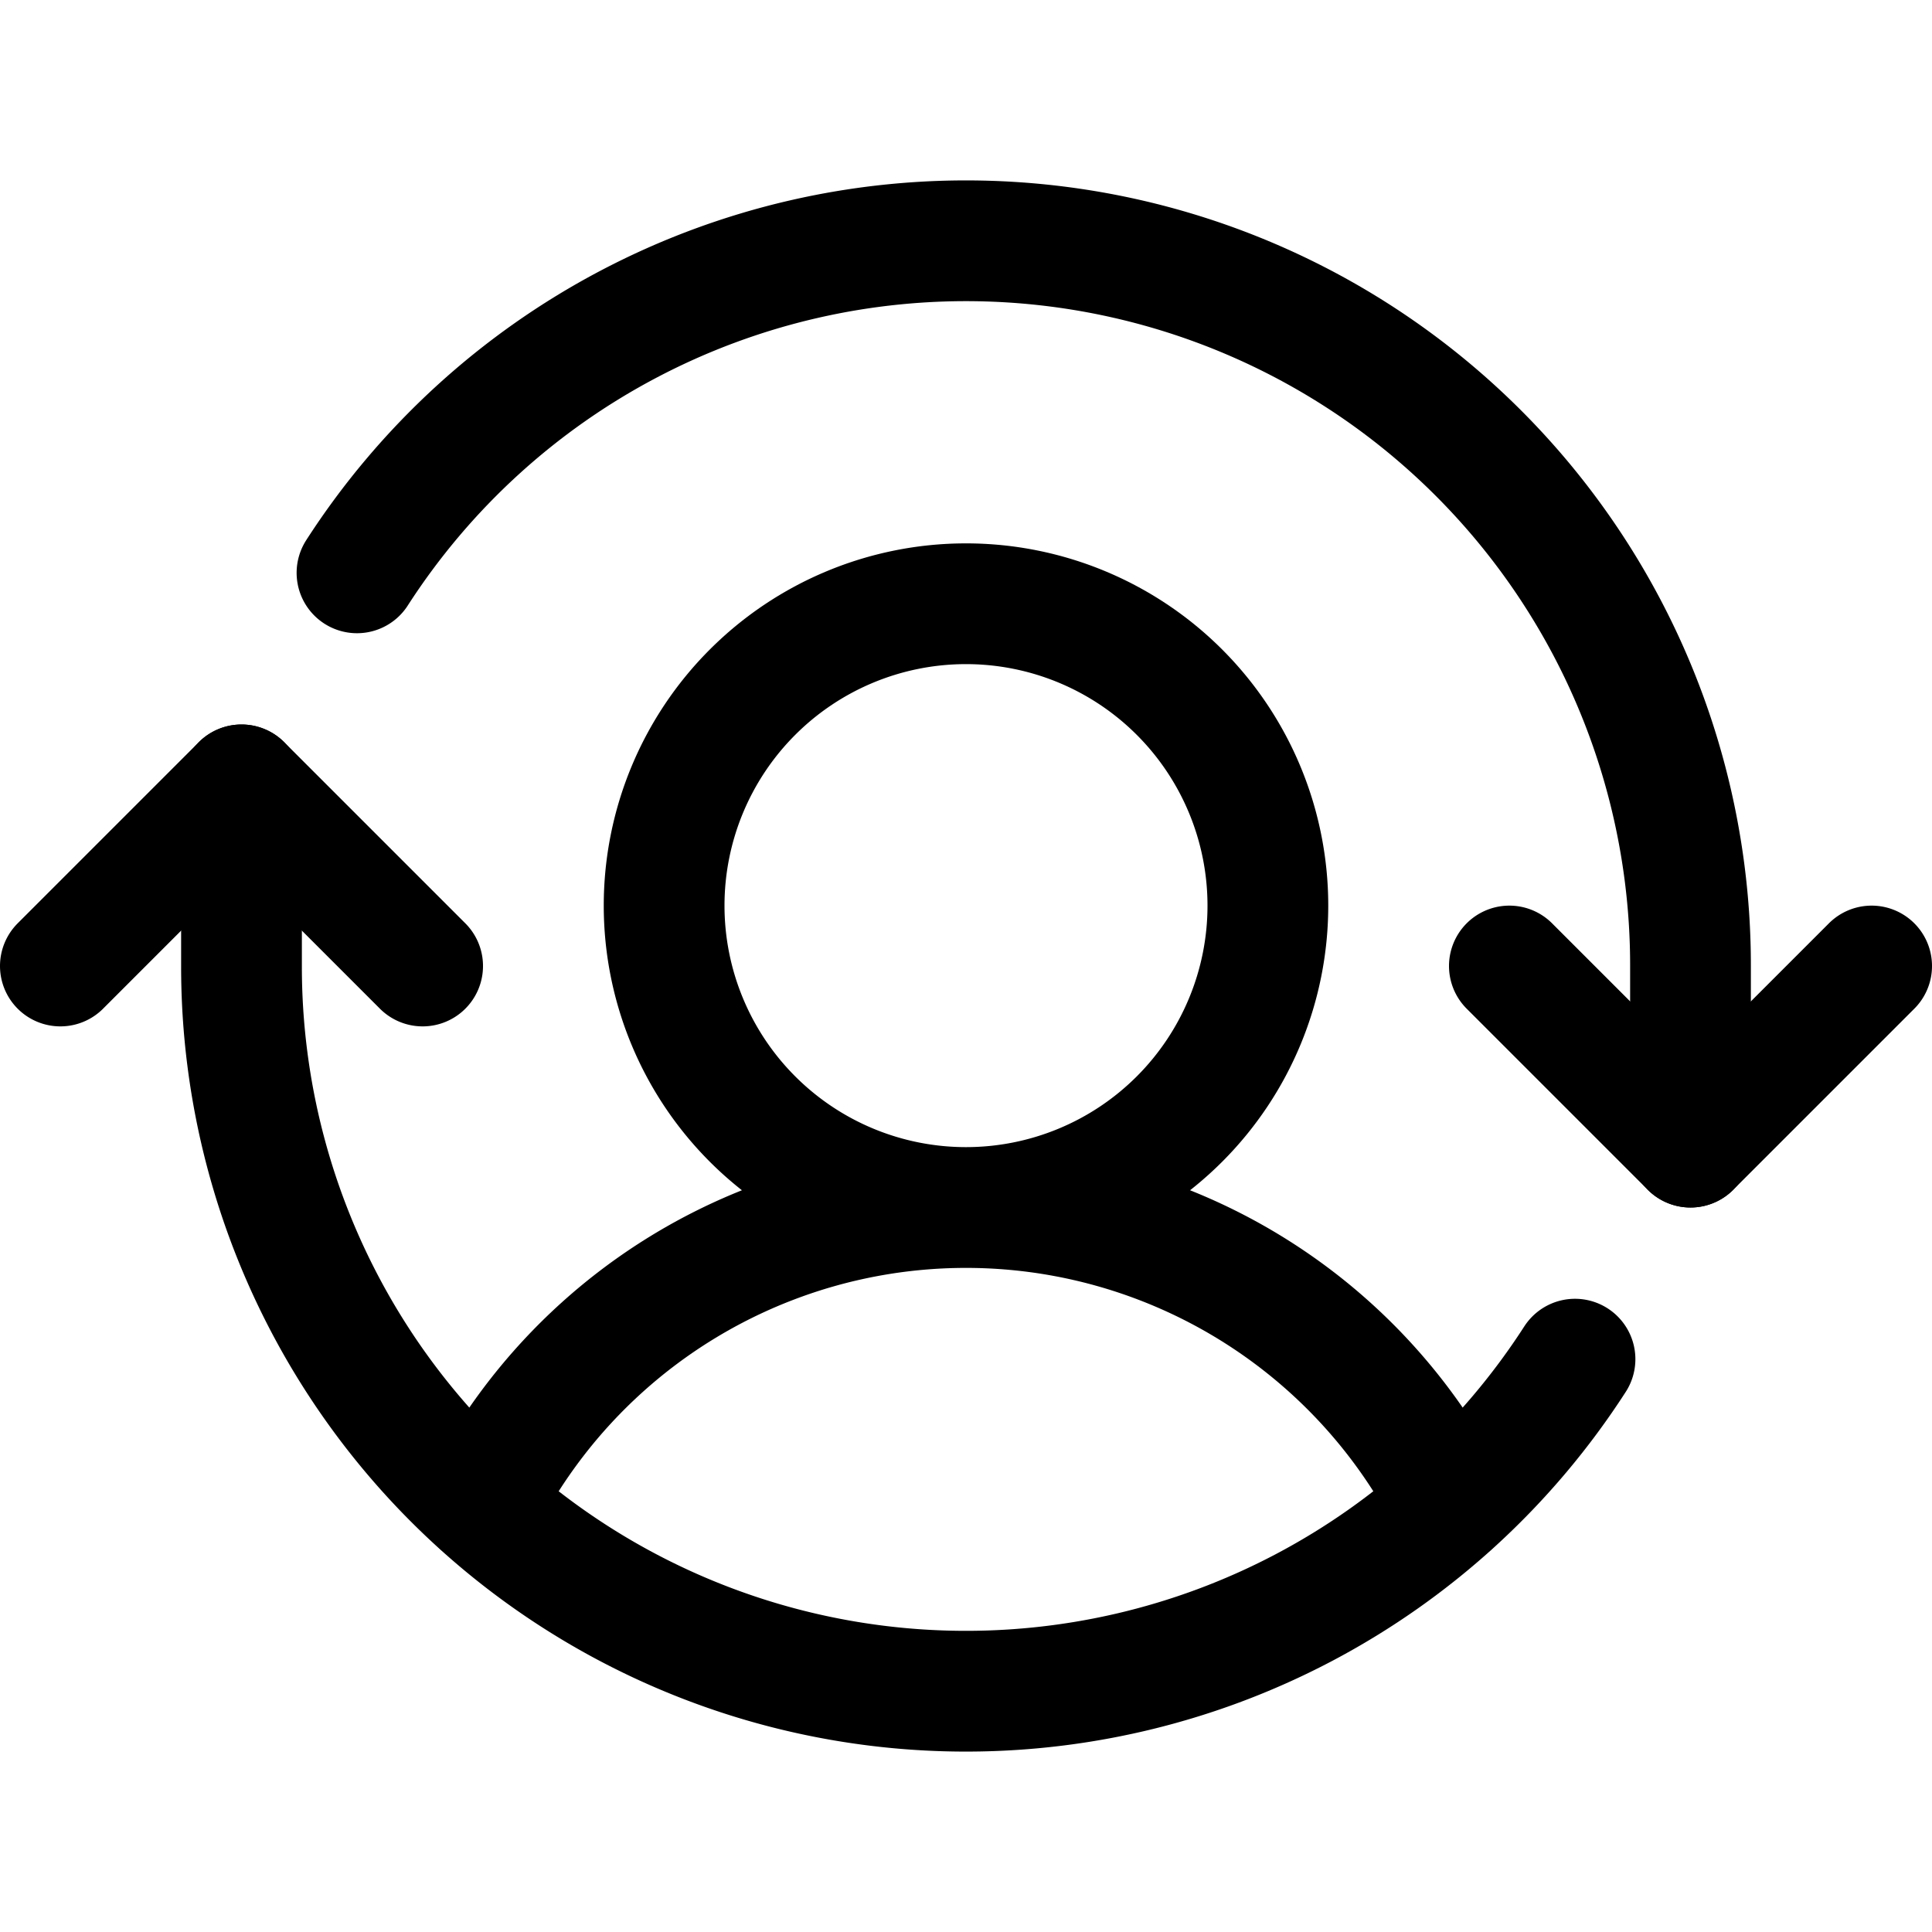
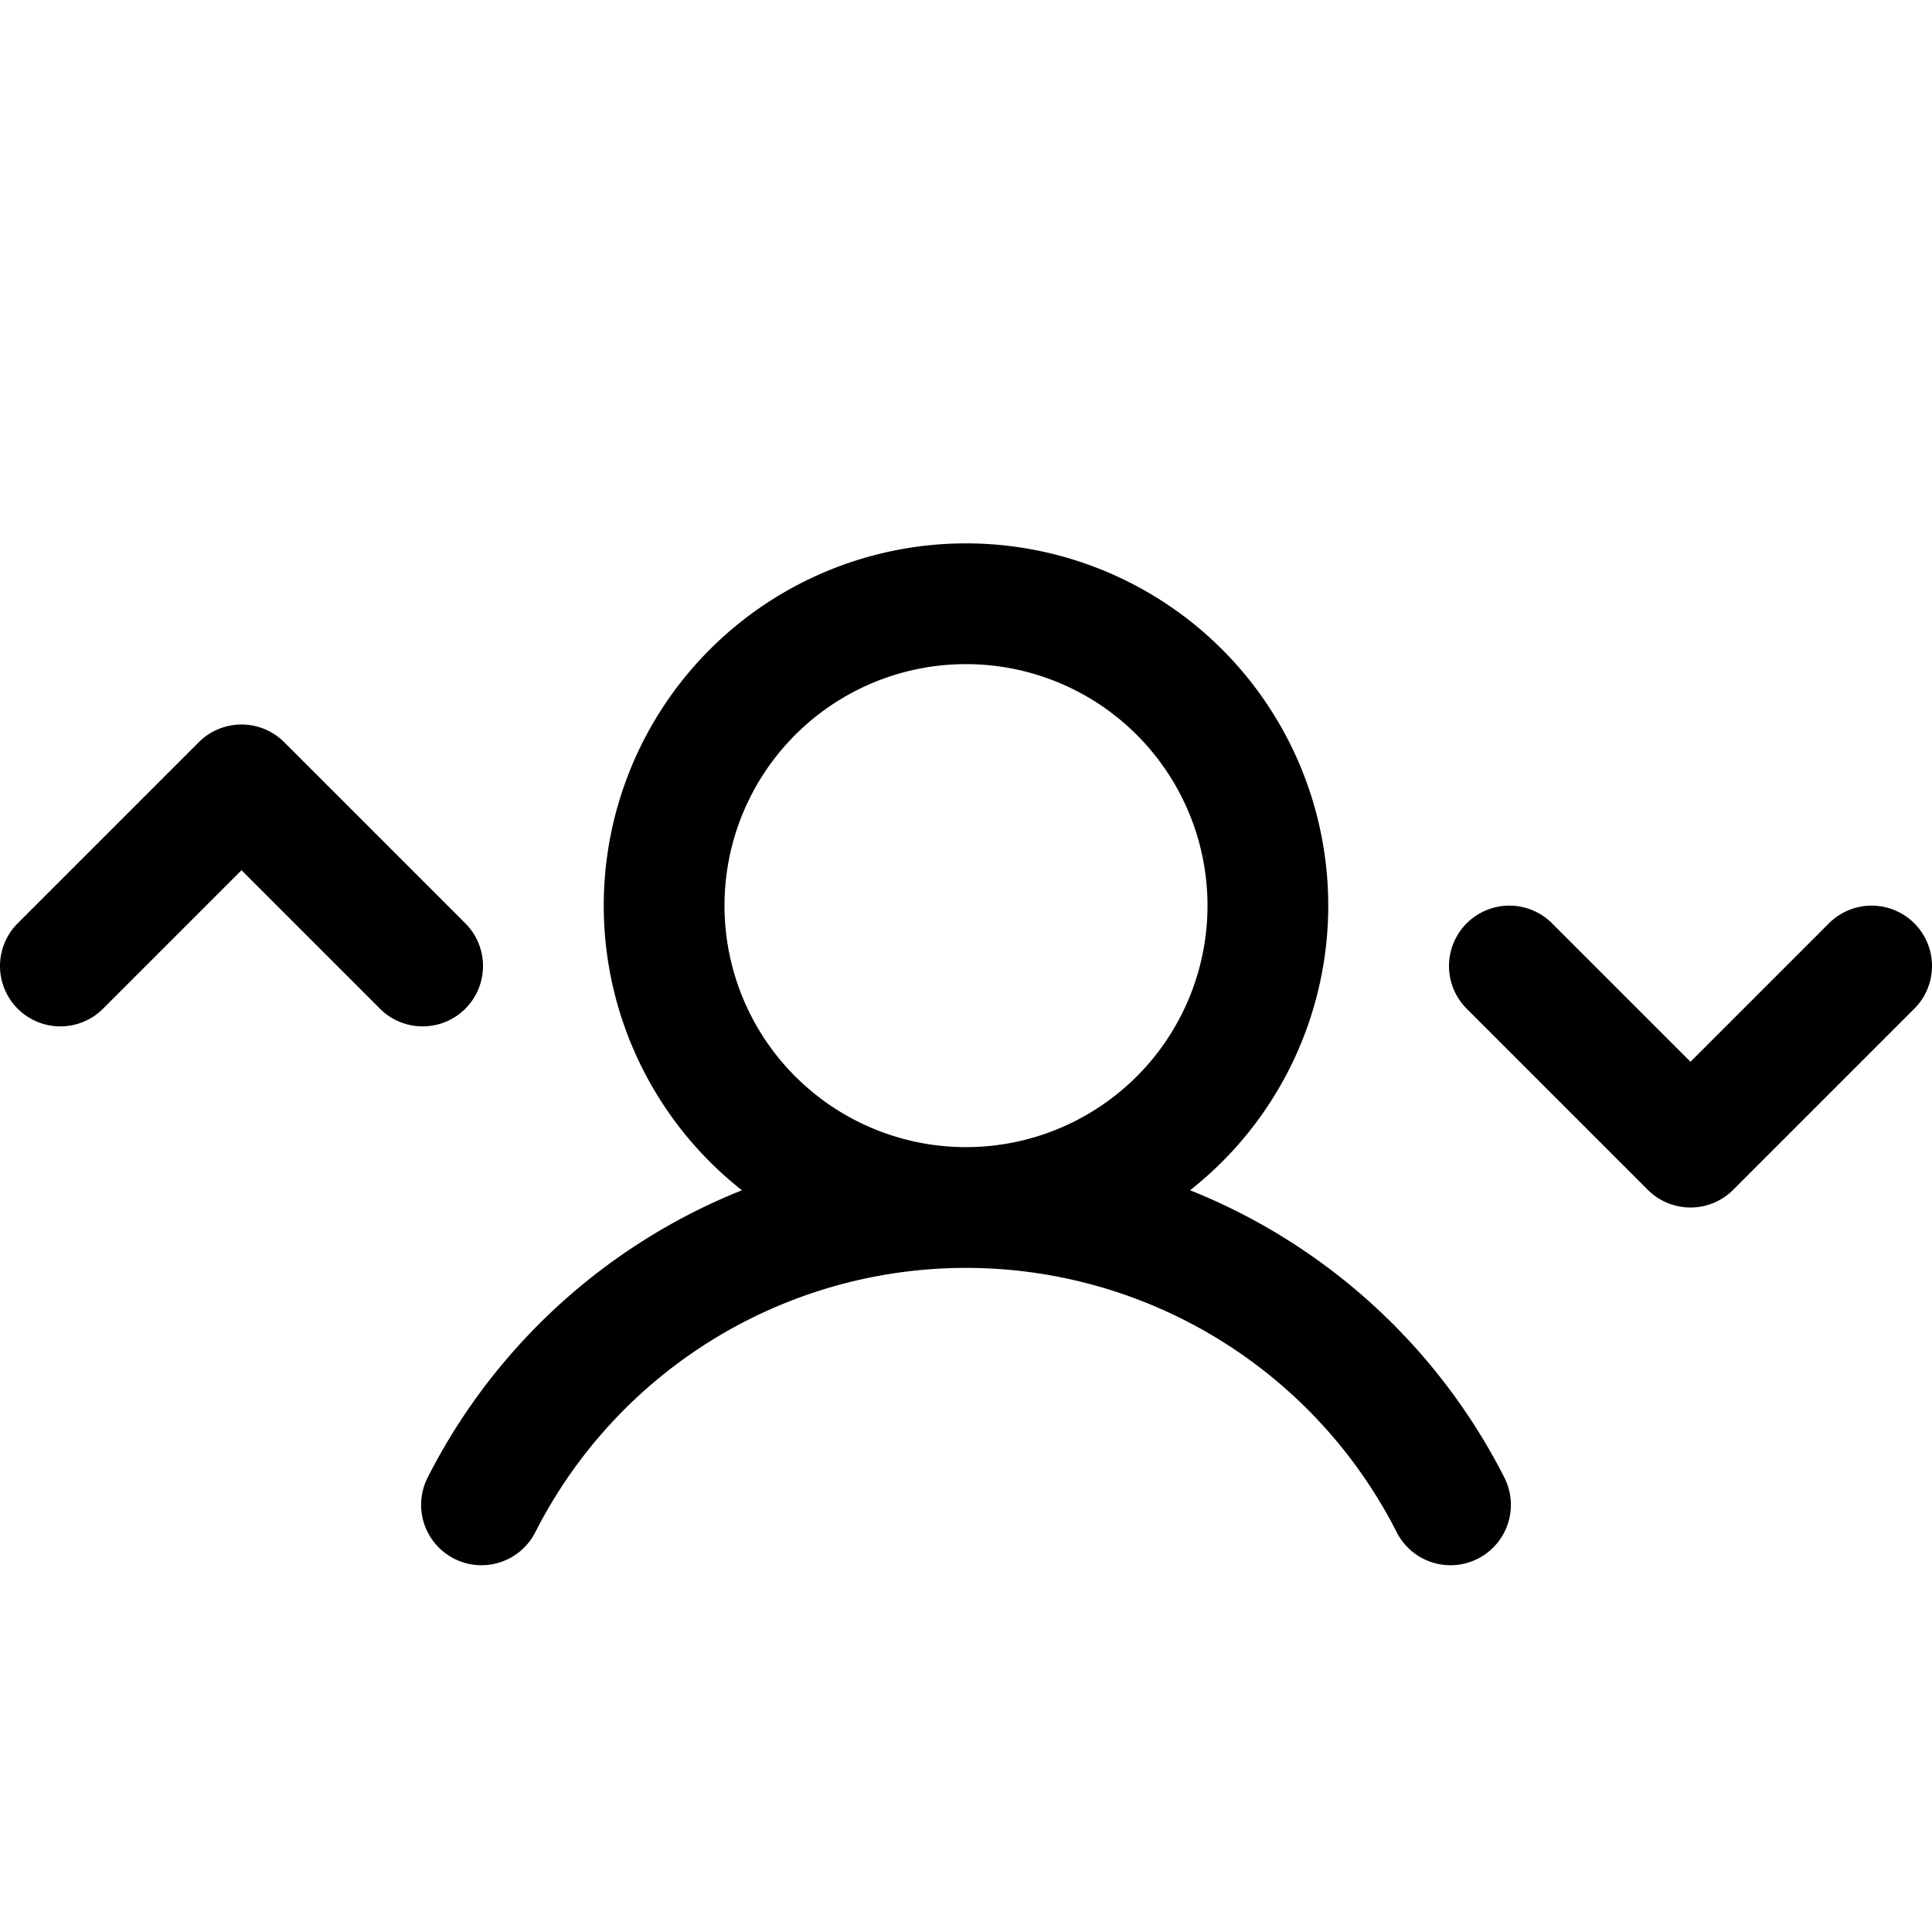
<svg xmlns="http://www.w3.org/2000/svg" width="32" height="32" fill="none">
  <path stroke="#000" stroke-linecap="round" stroke-linejoin="round" stroke-width="2" d="M16 20a5 5 0 1 0 0-10 5 5 0 0 0 0 10zm-8.025 4.925a9.001 9.001 0 0 1 16.05 0M25 16l3 3 3-3M1 16l3-3 3 3" />
-   <path stroke="#000" stroke-linecap="round" stroke-linejoin="round" stroke-width="2" d="M28 19v-3A12 12 0 0 0 5.913 9.488M4 13v3a12 12 0 0 0 22.087 6.512" />
</svg>